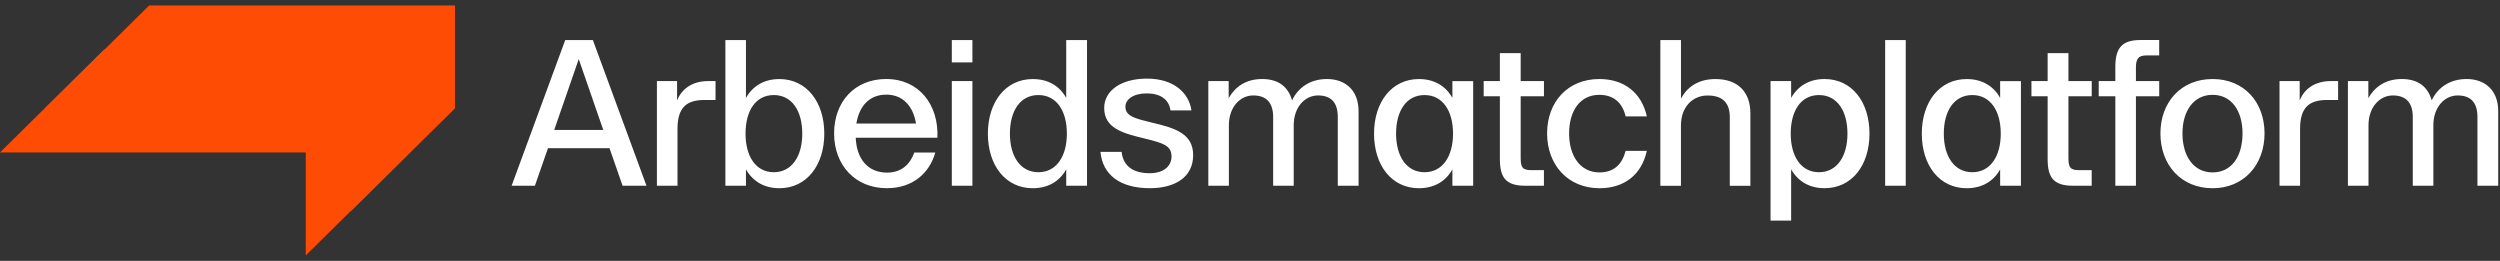
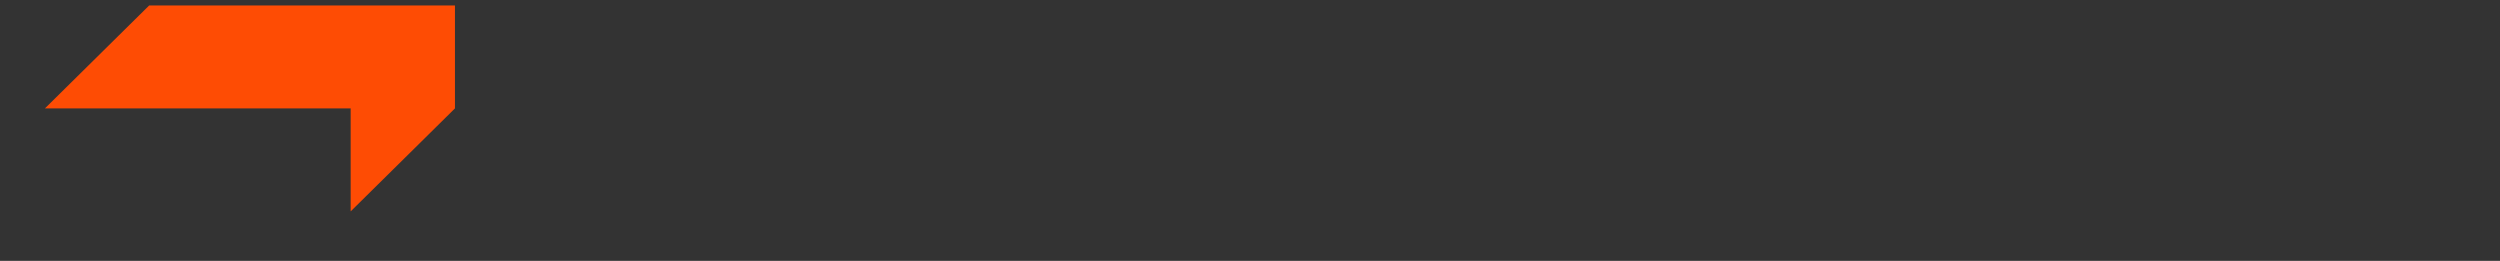
<svg xmlns="http://www.w3.org/2000/svg" width="230" height="24" viewBox="0 0 230 24" fill="none">
  <rect x="0" y="0" width="230" height="24" fill="#333333" stroke="none" />
  <path d="M13.727 0.5L4.132 9.973H32.261V19.448L41.856 9.973V0.5H13.727Z" fill="#FE4C04" />
-   <path d="M9.592 4.552L0 14.025H28.129V23.5L37.724 14.025V4.552H9.592Z" fill="#FE4C04" />
-   <path d="M56.074 13.634H50.414L49.21 17.09H47.068L52.001 3.685H54.544L59.477 17.09H57.278L56.074 13.634ZM55.5 11.953L53.244 5.438L50.988 11.953H55.5ZM65.829 7.459V9.197H64.834C63.209 9.197 62.348 9.84 62.33 11.802V17.09H60.436V7.459H62.291V9.253C62.674 8.253 63.612 7.459 65.16 7.459H65.829ZM68.628 15.579V17.09H66.736V3.685H68.628V9.01C69.24 7.934 70.271 7.273 71.705 7.273C74.209 7.273 75.835 9.388 75.835 12.295C75.835 15.201 74.209 17.317 71.705 17.317C70.271 17.317 69.24 16.656 68.628 15.579ZM73.809 12.295C73.809 10.217 72.871 8.745 71.189 8.745C69.506 8.745 68.589 10.217 68.589 12.295C68.589 14.372 69.527 15.844 71.189 15.844C72.85 15.844 73.809 14.372 73.809 12.295ZM81.538 7.27C84.559 7.27 86.376 9.648 86.241 12.67H78.727C78.804 14.614 79.835 15.88 81.613 15.88C82.99 15.88 83.755 15.048 84.117 14.03H86.047C85.513 15.936 83.965 17.314 81.592 17.314C78.667 17.314 76.737 15.181 76.737 12.272C76.737 9.363 78.631 7.268 81.536 7.268L81.538 7.27ZM81.538 8.707C79.99 8.707 79.052 9.745 78.786 11.368H84.275C84.006 9.763 83.071 8.707 81.541 8.707H81.538ZM89.461 3.685V5.742H87.567V3.685H89.461ZM89.461 7.459V17.087H87.567V7.459H89.461ZM90.885 12.295C90.885 9.388 92.51 7.273 95.015 7.273C96.449 7.273 97.501 7.934 98.092 9.01V3.685H100.005V17.09H98.092V15.579C97.501 16.656 96.449 17.317 95.015 17.317C92.51 17.317 90.885 15.222 90.885 12.295ZM98.152 12.295C98.152 10.217 97.214 8.745 95.531 8.745C93.849 8.745 92.911 10.217 92.911 12.295C92.911 14.372 93.867 15.844 95.531 15.844C97.196 15.844 98.152 14.372 98.152 12.295ZM101.24 13.974H103.191C103.343 15.408 104.416 15.936 105.773 15.936C107.129 15.936 107.78 15.219 107.78 14.408C107.78 13.425 107.093 13.18 105.39 12.764C103.364 12.274 101.586 11.838 101.586 9.932C101.586 8.344 103.134 7.232 105.524 7.232C107.915 7.232 109.367 8.477 109.615 10.159H107.685C107.55 9.159 106.767 8.592 105.506 8.592C104.245 8.592 103.537 9.159 103.537 9.819C103.537 10.707 104.475 10.914 106.023 11.292C108.106 11.782 109.77 12.292 109.77 14.275C109.77 16.258 108.163 17.314 105.775 17.314C103.059 17.314 101.434 16.087 101.242 13.971L101.24 13.974ZM113.039 7.459V9.026C113.631 7.987 114.626 7.27 116.117 7.27C117.608 7.27 118.507 7.969 118.869 9.232C119.425 8.061 120.533 7.27 122.081 7.27C123.764 7.27 124.988 8.291 124.988 10.235V17.09H123.076V10.764C123.076 9.46 122.484 8.781 121.259 8.781C120.035 8.781 119.022 9.876 119.022 11.519V17.09H117.13V10.764C117.13 9.46 116.517 8.781 115.295 8.781C114.073 8.781 113.057 9.876 113.057 11.519V17.09H111.166V7.459H113.039ZM126.412 12.295C126.412 9.388 128.038 7.273 130.542 7.273C131.976 7.273 133.028 7.934 133.62 9.01V7.462H135.532V17.09H133.62V15.579C133.028 16.656 131.976 17.317 130.542 17.317C128.038 17.317 126.412 15.222 126.412 12.295ZM133.679 12.295C133.679 10.217 132.741 8.745 131.059 8.745C129.376 8.745 128.438 10.217 128.438 12.295C128.438 14.372 129.394 15.844 131.059 15.844C132.723 15.844 133.679 14.372 133.679 12.295ZM139.902 8.857V14.502C139.902 15.39 140.054 15.653 140.876 15.653H142.041V17.087H140.302C138.504 17.087 137.989 16.294 137.989 14.632V8.855H136.498V7.456H137.989V4.889H139.902V7.456H142.044V8.855H139.902V8.857ZM147.153 17.317C144.266 17.317 142.333 15.184 142.333 12.274C142.333 9.365 144.246 7.27 147.132 7.27C149.445 7.27 151.032 8.554 151.51 10.707H149.559C149.254 9.442 148.45 8.725 147.13 8.725C145.37 8.725 144.357 10.197 144.357 12.274C144.357 14.352 145.39 15.862 147.148 15.862C148.525 15.862 149.251 15.069 149.556 13.88H151.507C151.029 16.069 149.442 17.317 147.148 17.317H147.153ZM154.65 3.685V9.067C155.146 8.14 156.102 7.273 157.823 7.273C159.926 7.273 161.035 8.5 161.035 10.427V17.092H159.141V10.787C159.141 9.541 158.567 8.786 157.094 8.786C155.717 8.786 154.647 9.842 154.647 11.542V17.092H152.753V3.685H154.647H154.65ZM164.785 7.459V9.008C165.397 7.931 166.428 7.27 167.862 7.27C170.366 7.27 171.992 9.365 171.992 12.292C171.992 15.219 170.366 17.314 167.862 17.314C166.428 17.314 165.397 16.653 164.785 15.576V20.297H162.89V7.459H164.785ZM169.966 12.295C169.966 10.217 169.028 8.745 167.346 8.745C165.663 8.745 164.746 10.217 164.746 12.295C164.746 14.372 165.684 15.844 167.346 15.844C169.007 15.844 169.966 14.372 169.966 12.295ZM175.328 3.685V17.09H173.434V3.685H175.328ZM176.806 12.295C176.806 9.388 178.432 7.273 180.936 7.273C182.37 7.273 183.422 7.934 184.013 9.01V7.462H185.926V17.09H184.013V15.579C183.422 16.656 182.37 17.317 180.936 17.317C178.432 17.317 176.806 15.222 176.806 12.295ZM184.07 12.295C184.07 10.217 183.132 8.745 181.45 8.745C179.768 8.745 178.83 10.217 178.83 12.295C178.83 14.372 179.786 15.844 181.45 15.844C183.114 15.844 184.07 14.372 184.07 12.295ZM190.296 8.857V14.502C190.296 15.39 190.448 15.653 191.27 15.653H192.435V17.087H190.696C188.898 17.087 188.383 16.294 188.383 14.632V8.855H186.892V7.456H188.383V4.889H190.296V7.456H192.438V8.855H190.296V8.857ZM196.505 6.27V7.459H198.648V8.857H196.505V17.09H194.611V8.857H193.081V7.459H194.611V6.155C194.611 4.455 195.185 3.682 196.924 3.682H198.645V5.098H197.498C196.715 5.098 196.503 5.4 196.503 6.27H196.505ZM198.759 12.274C198.759 9.403 200.653 7.27 203.558 7.27C206.462 7.27 208.338 9.403 208.338 12.274C208.338 15.145 206.444 17.317 203.558 17.317C200.671 17.317 198.759 15.184 198.759 12.274ZM206.312 12.274C206.312 10.197 205.299 8.725 203.56 8.725C201.821 8.725 200.787 10.197 200.787 12.274C200.787 14.352 201.8 15.862 203.56 15.862C205.32 15.862 206.312 14.369 206.312 12.274ZM215.106 7.459V9.197H214.111C212.486 9.197 211.625 9.84 211.607 11.802V17.09H209.716V7.459H211.571V9.253C211.954 8.253 212.892 7.459 214.44 7.459H215.109H215.106ZM217.887 7.459V9.026C218.479 7.987 219.473 7.27 220.965 7.27C222.456 7.27 223.355 7.969 223.717 9.232C224.272 8.061 225.381 7.27 226.929 7.27C228.611 7.27 229.836 8.291 229.836 10.235V17.09H227.924V10.764C227.924 9.46 227.332 8.781 226.107 8.781C224.882 8.781 223.869 9.876 223.869 11.519V17.09H221.975V10.764C221.975 9.46 221.363 8.781 220.14 8.781C218.918 8.781 217.902 9.876 217.902 11.519V17.09H216.008V7.459H217.882H217.887Z" fill="white" />
</svg>